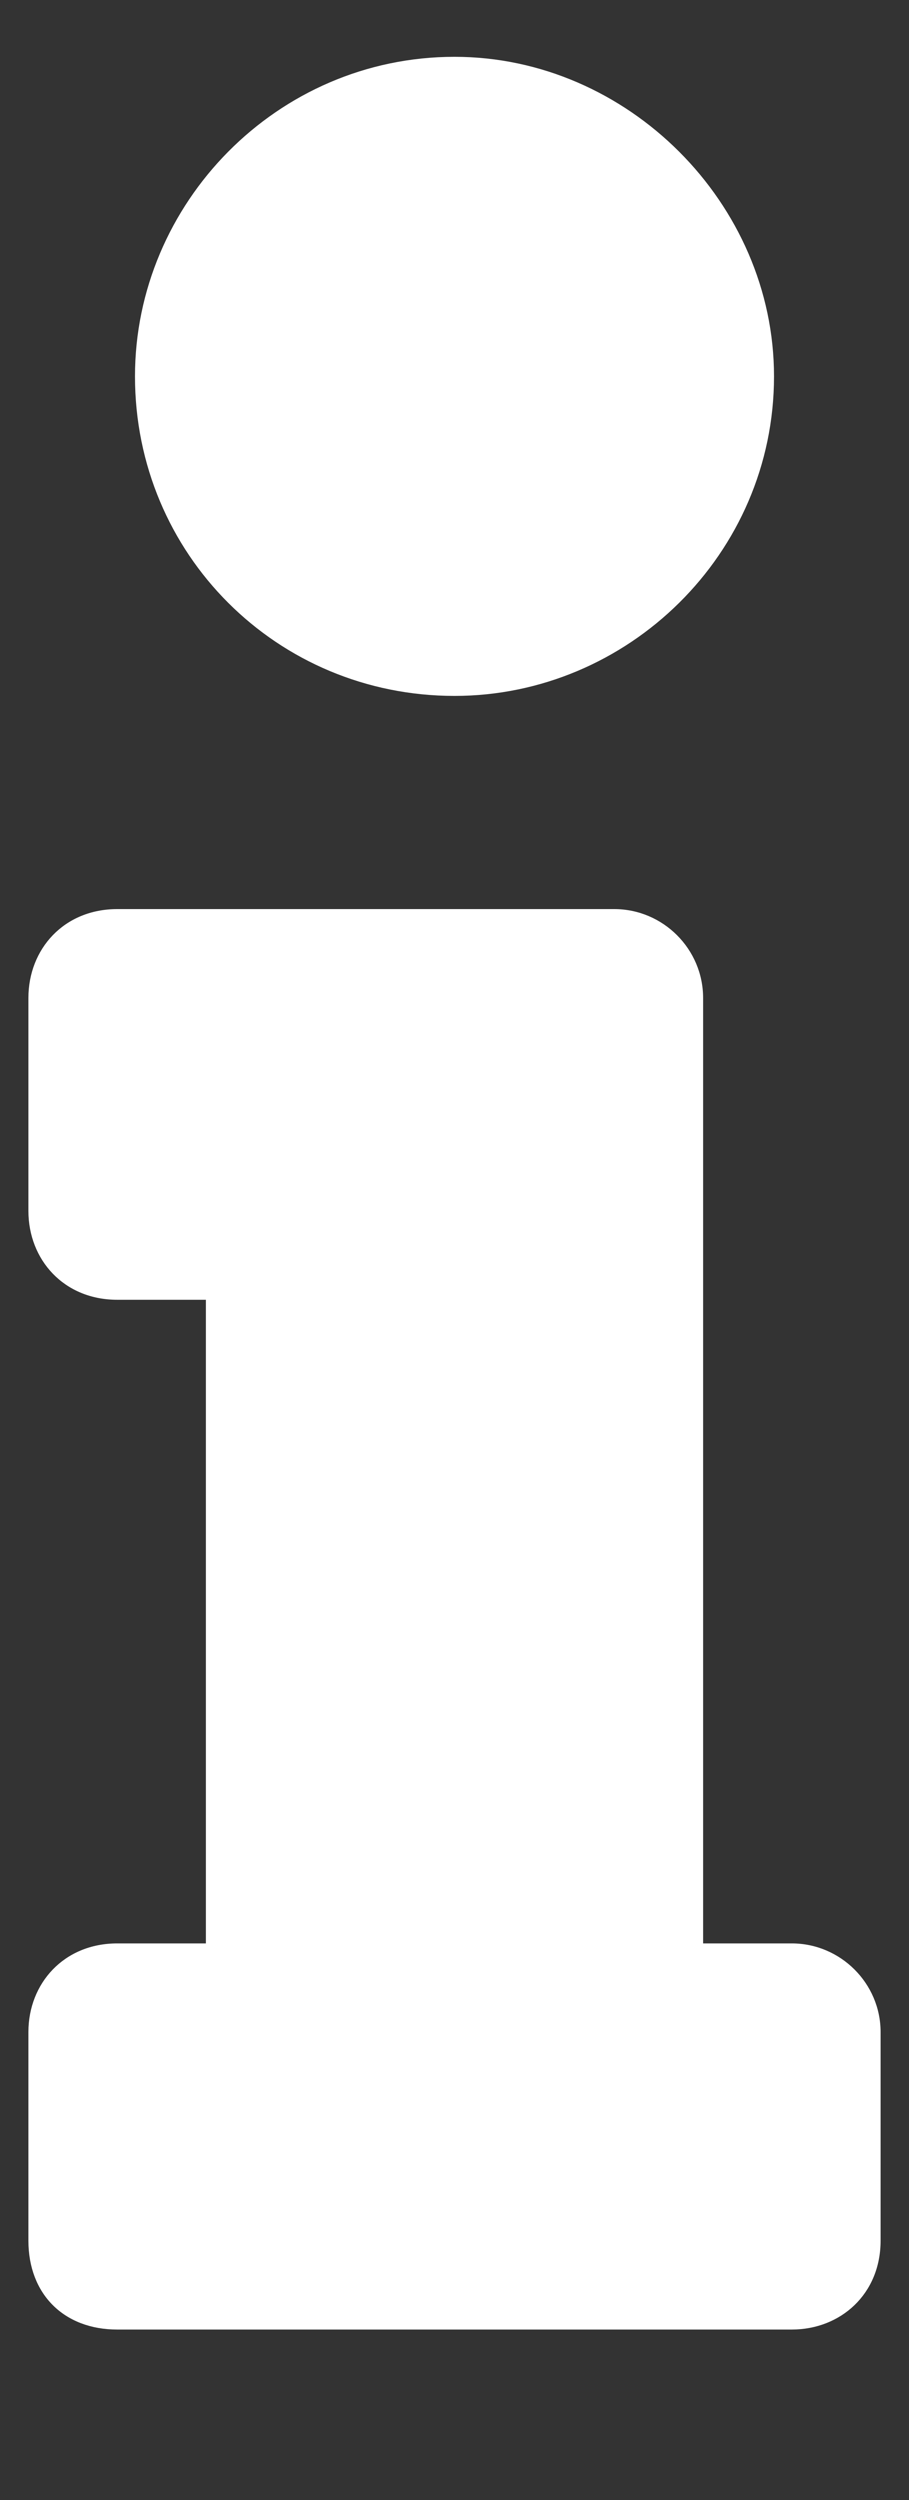
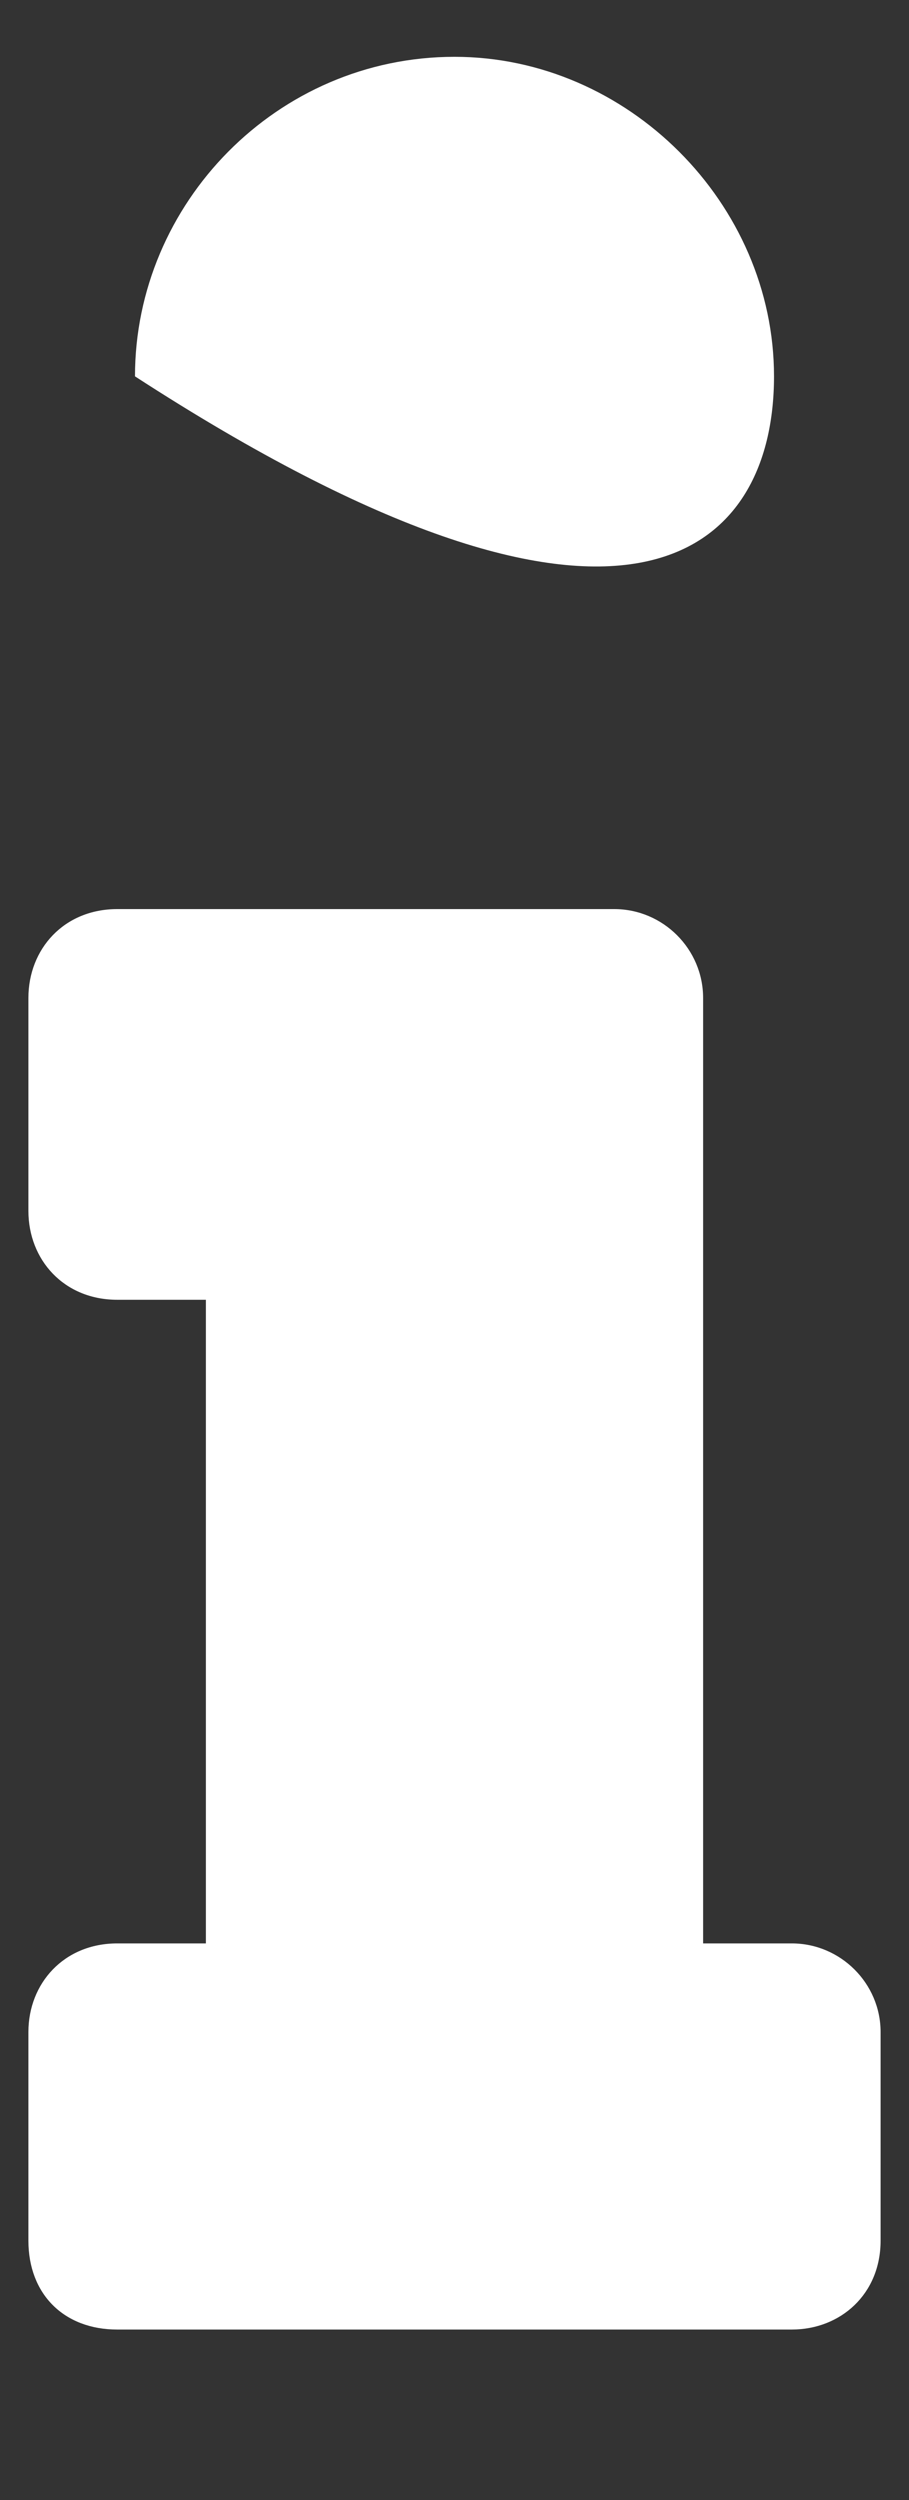
<svg xmlns="http://www.w3.org/2000/svg" width="4" height="11" viewBox="0 0 4 11" fill="none">
  <rect x="0" y="0" width="4" height="11" fill="#333333" stroke="none" />
-   <path d="M0.516 8.551C0.281 8.551 0.125 8.727 0.125 8.941V9.859C0.125 10.094 0.281 10.25 0.516 10.25H3.484C3.699 10.25 3.875 10.094 3.875 9.859V8.941C3.875 8.727 3.699 8.551 3.484 8.551H3.094V4.391C3.094 4.176 2.918 4 2.703 4H0.516C0.281 4 0.125 4.176 0.125 4.391V5.328C0.125 5.543 0.281 5.719 0.516 5.719H0.906V8.551H0.516ZM2 0.25C1.219 0.25 0.594 0.895 0.594 1.656C0.594 2.438 1.219 3.062 2 3.062C2.762 3.062 3.406 2.438 3.406 1.656C3.406 0.895 2.762 0.25 2 0.25Z" fill="white" />
+   <path d="M0.516 8.551C0.281 8.551 0.125 8.727 0.125 8.941V9.859C0.125 10.094 0.281 10.25 0.516 10.25H3.484C3.699 10.25 3.875 10.094 3.875 9.859V8.941C3.875 8.727 3.699 8.551 3.484 8.551H3.094V4.391C3.094 4.176 2.918 4 2.703 4H0.516C0.281 4 0.125 4.176 0.125 4.391V5.328C0.125 5.543 0.281 5.719 0.516 5.719H0.906V8.551H0.516ZM2 0.25C1.219 0.25 0.594 0.895 0.594 1.656C2.762 3.062 3.406 2.438 3.406 1.656C3.406 0.895 2.762 0.25 2 0.25Z" fill="white" />
</svg>